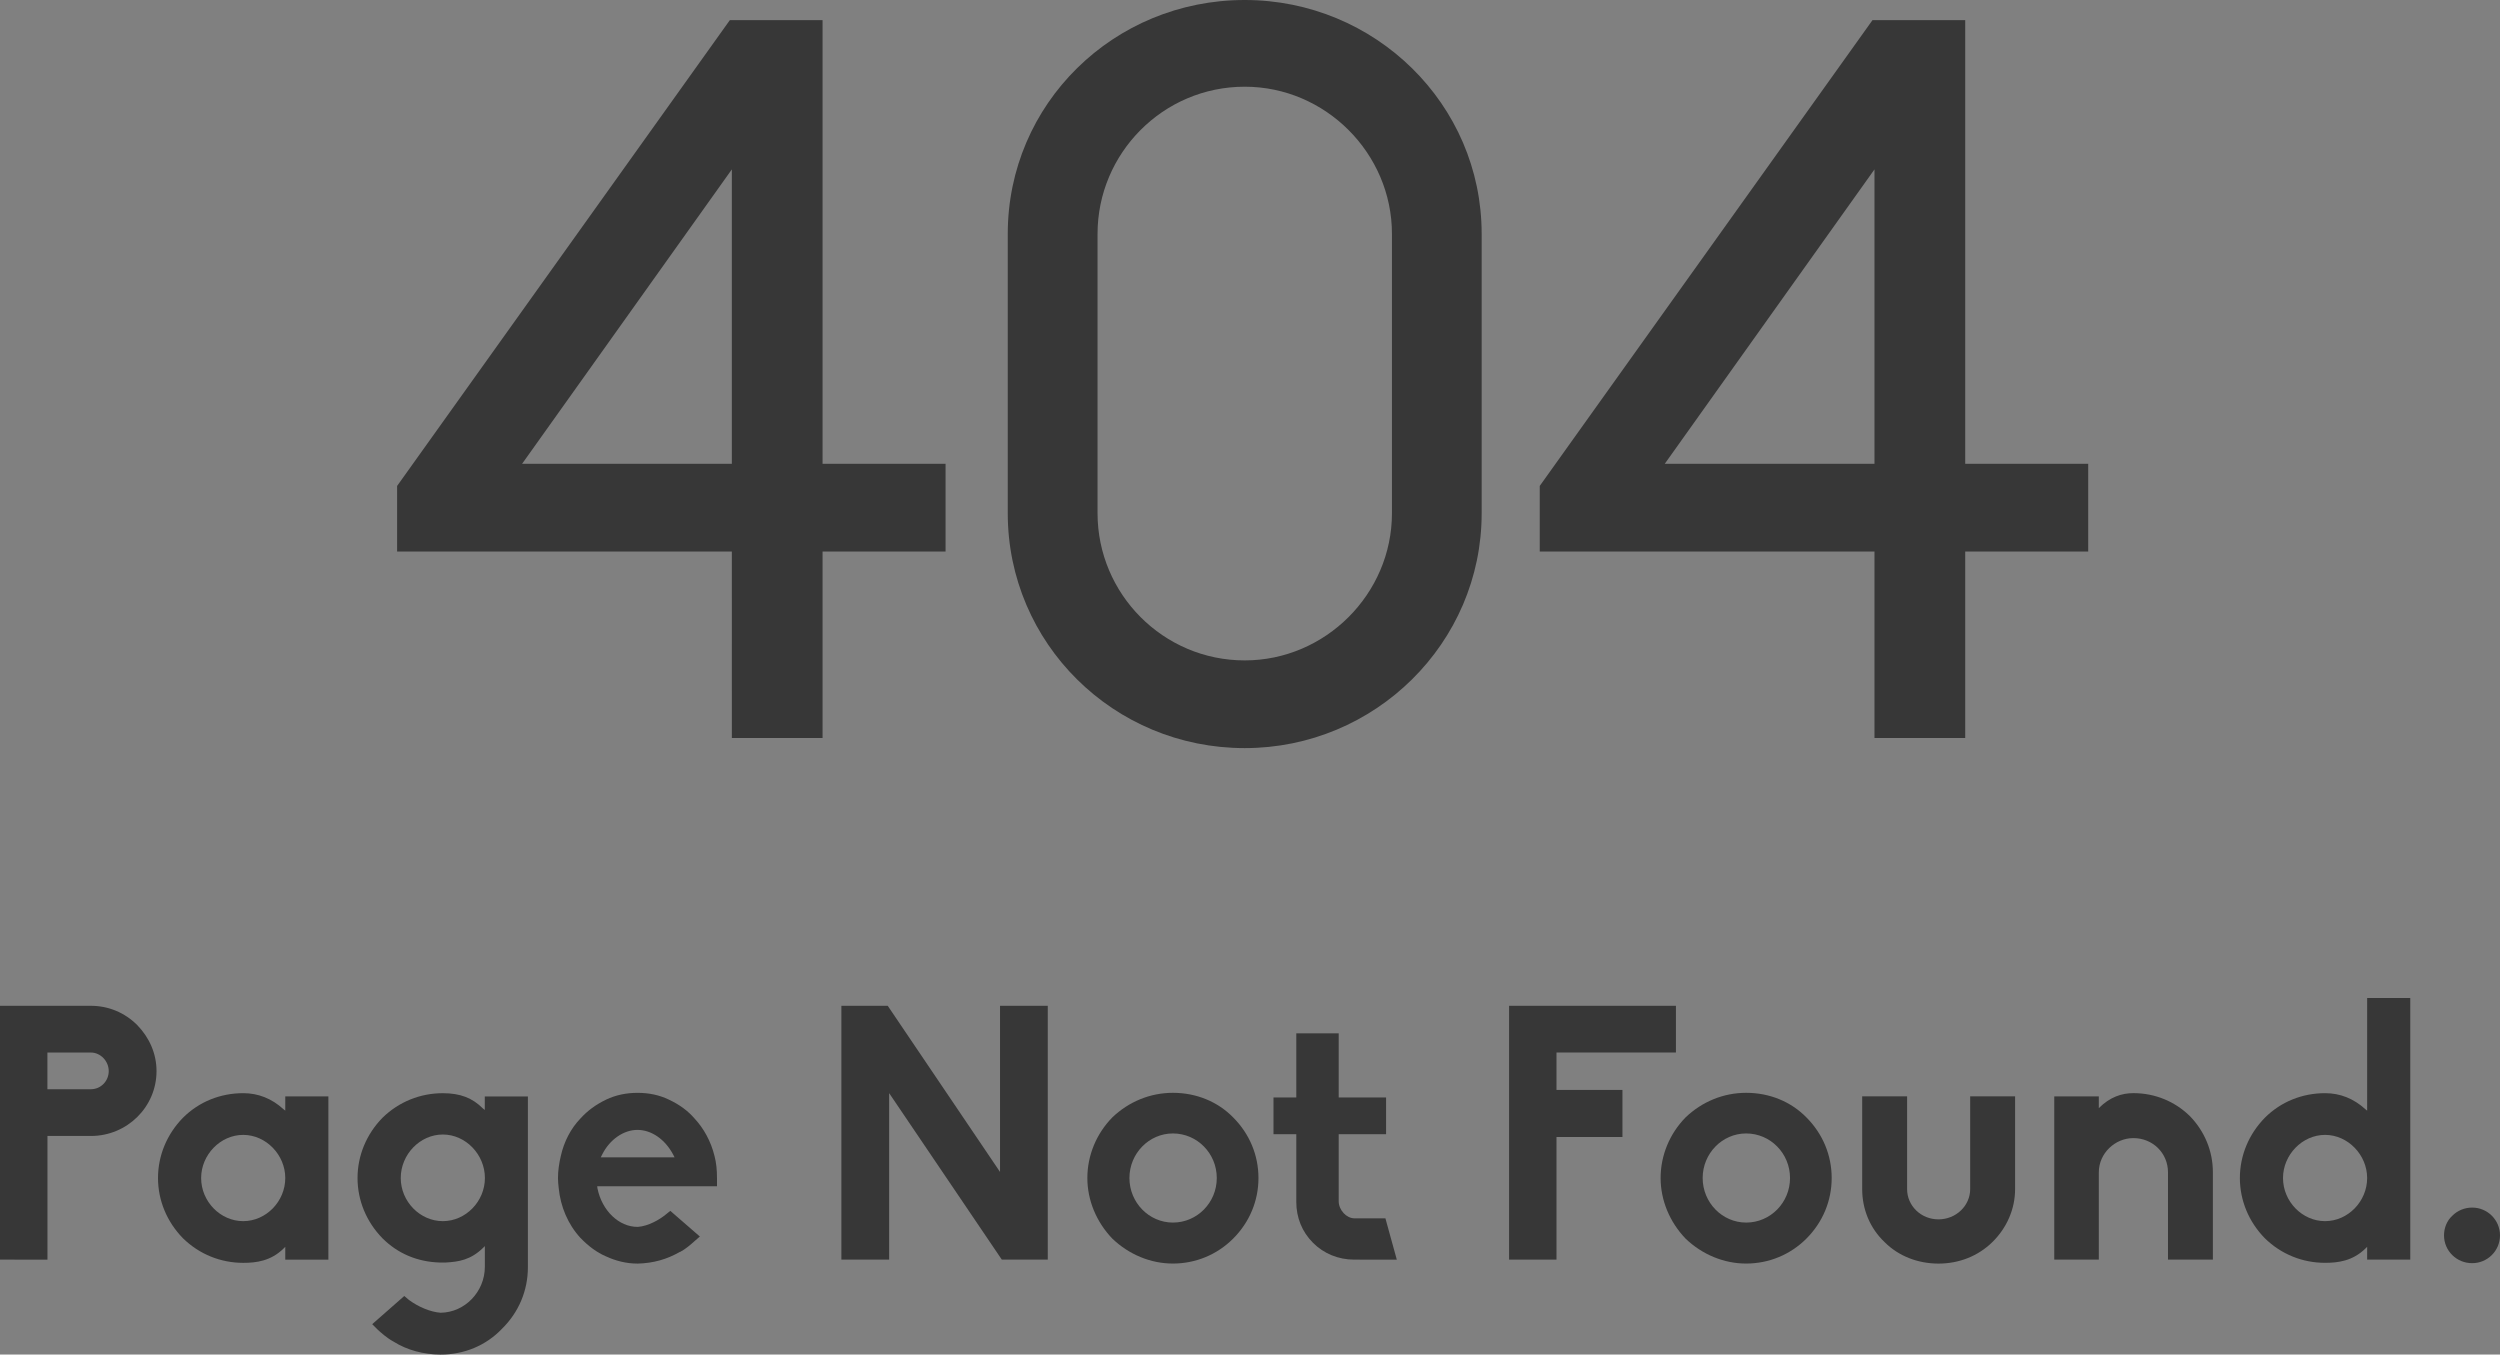
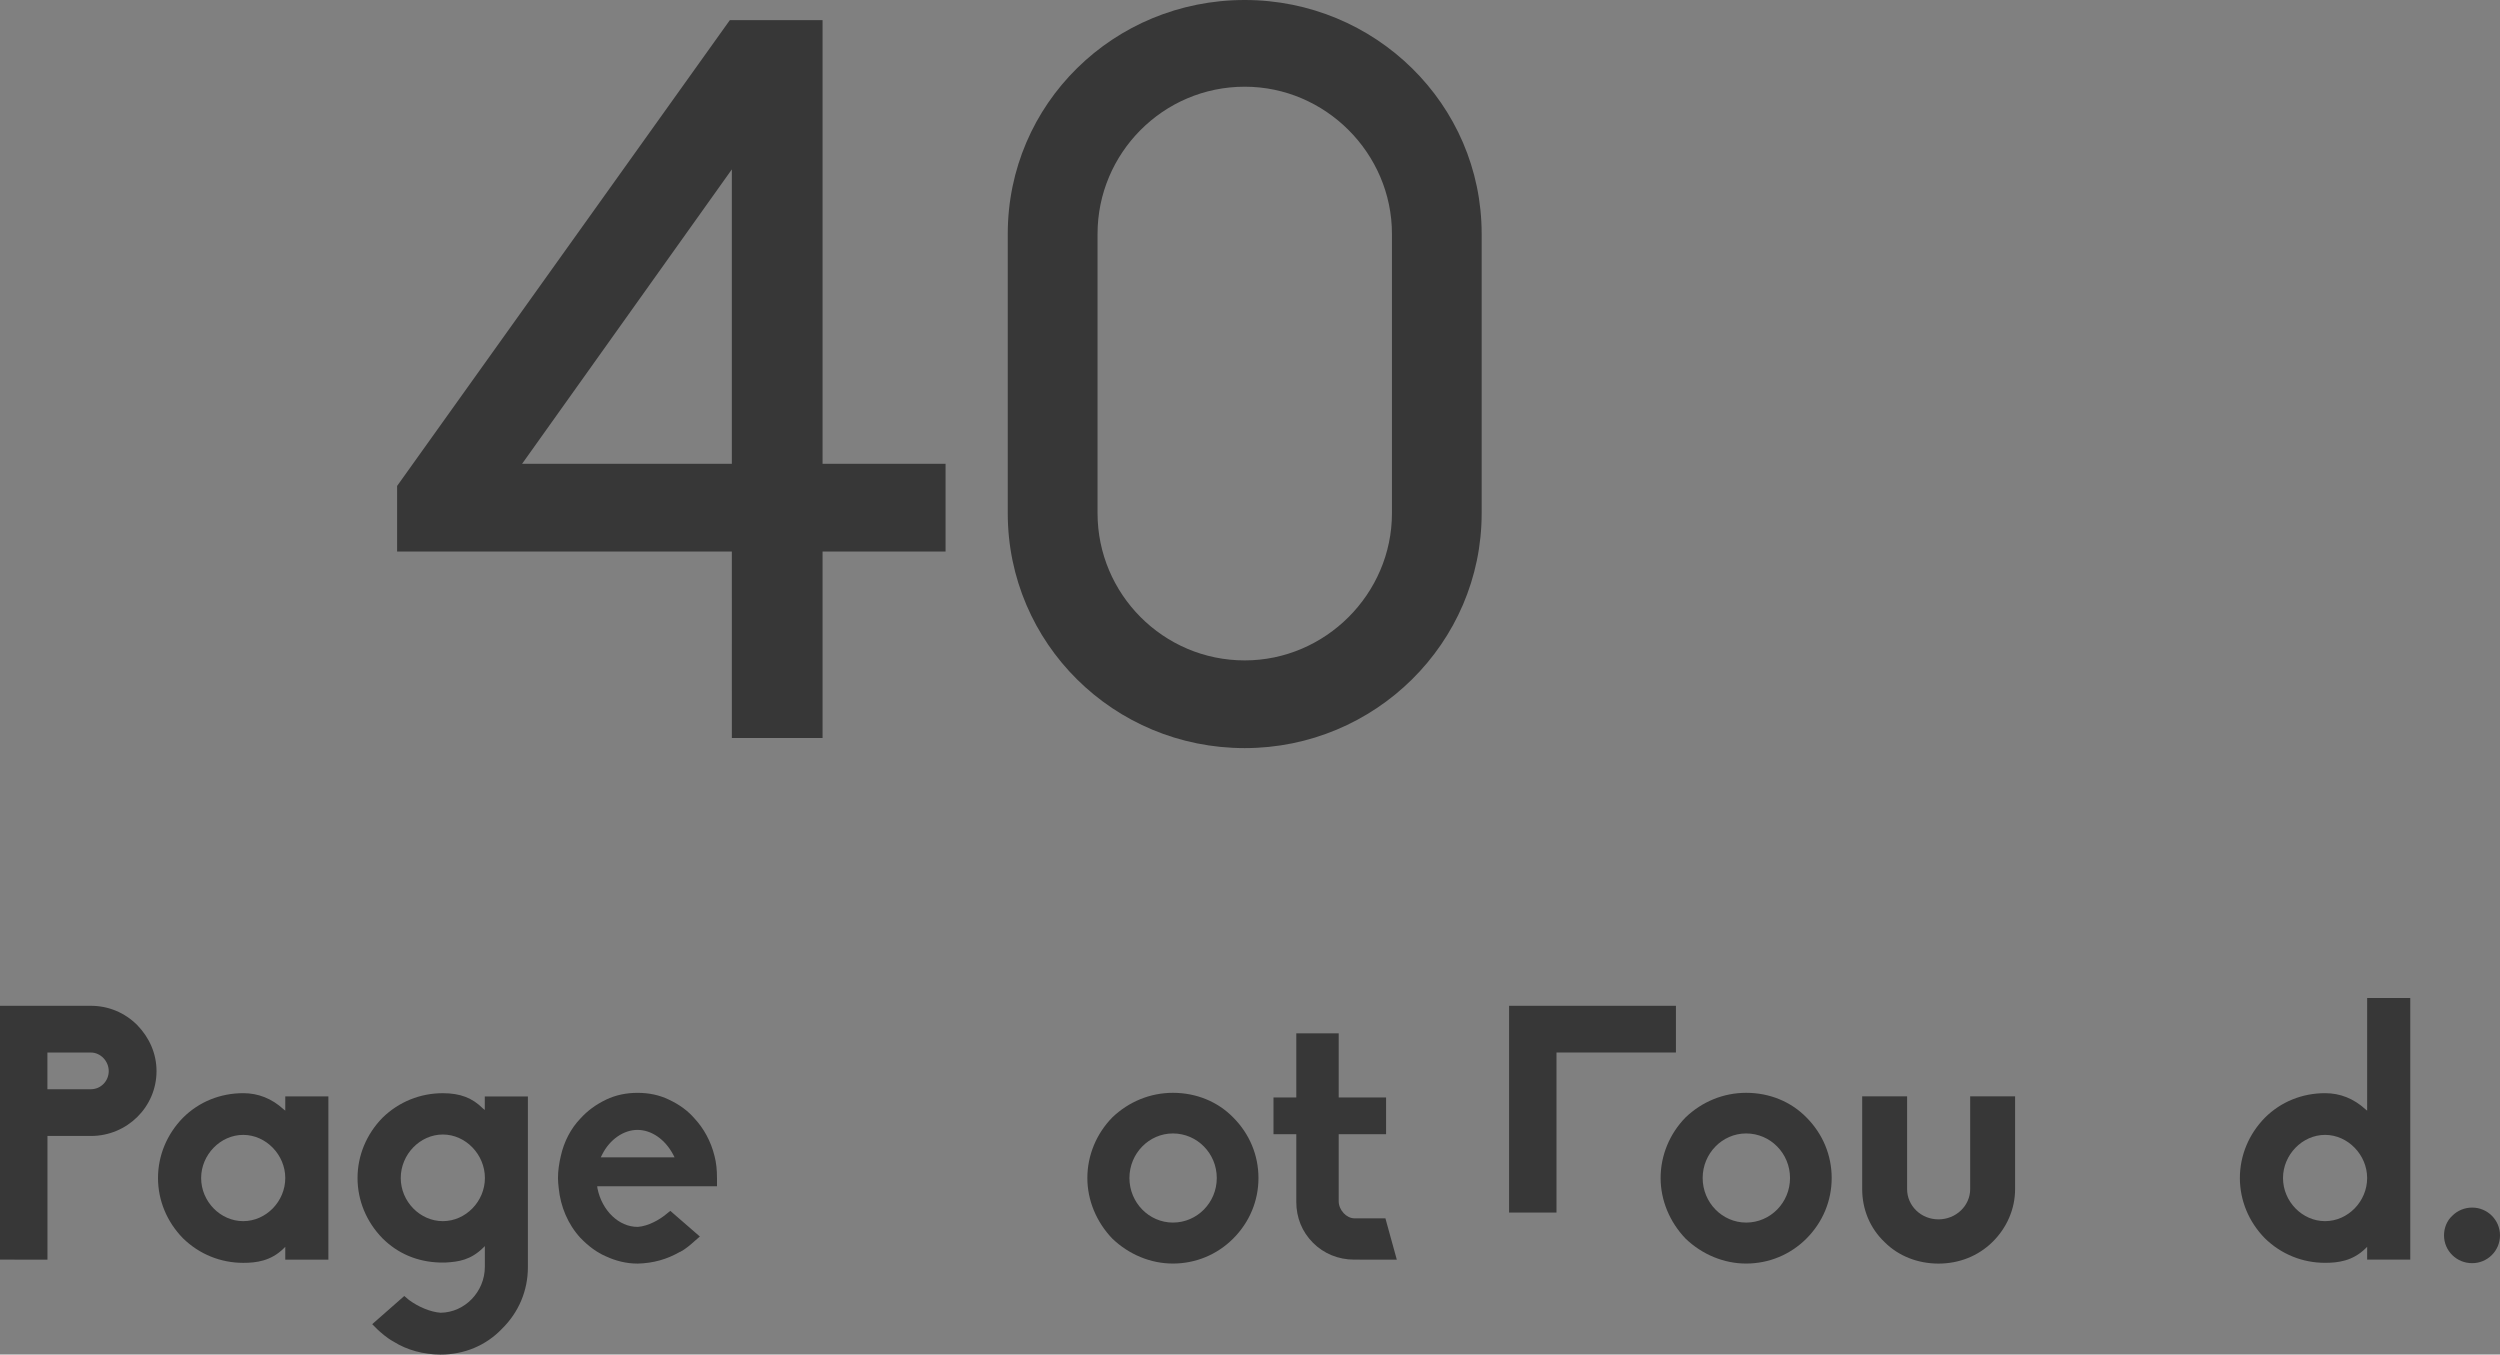
<svg xmlns="http://www.w3.org/2000/svg" version="1.1" id="レイヤー_1" x="0px" y="0px" width="245.474px" height="133.003px" viewBox="173.384 200.017 245.474 133.003" enable-background="new 173.384 200.017 245.474 133.003" xml:space="preserve">
  <rect x="173.384" y="200.017" width="245.474" height="133.003" fill="#808080" stroke="none" />
  <g>
    <g>
      <g>
        <g>
-           <path fill="#F2F2F2" d="M107.534,205.817l-2.624,1.281l-2.018-4.123l2.625-1.281L107.534,205.817z M104.177,198.944      l-2.624,1.281l-2.018-4.123l2.624-1.281L104.177,198.944z M100.817,192.074l-2.624,1.28l-2.016-4.123l2.624-1.282      L100.817,192.074z" />
-         </g>
+           </g>
      </g>
    </g>
  </g>
  <g>
    <path fill="#373737" d="M245.243,254.169h-32.867v-6.437l32.669-45.735h9.105v43.562h12.078v8.61h-12.077v18.313h-8.907   L245.243,254.169L245.243,254.169z M245.243,216.649l-20.595,28.908h20.595V216.649z" />
    <path fill="#373737" d="M318.868,222.985v27.425c0,12.771-10.493,23.064-23.267,23.064c-12.87,0-23.266-10.297-23.266-23.064   v-27.425c0-12.771,10.396-22.968,23.266-22.968C308.375,200.018,318.868,210.214,318.868,222.985z M310.059,222.985   c0-7.92-6.534-14.454-14.454-14.454c-8.021,0-14.454,6.534-14.454,14.454v27.425c0,7.92,6.438,14.452,14.454,14.452   c7.92,0,14.454-6.532,14.454-14.452V222.985z" />
-     <path fill="#373737" d="M357.438,254.169H324.57v-6.437l32.672-45.735h9.106v43.562h12.077v8.61h-12.077v18.313h-8.91V254.169   L357.438,254.169z M357.438,216.649l-20.592,28.908h20.592V216.649z" />
    <path fill="#373737" d="M173.384,323.699v-24.923h8.926c1.715,0,3.324,0.665,4.55,1.894c1.19,1.226,1.893,2.801,1.893,4.516   c0,3.536-2.903,6.371-6.438,6.371h-4.271v12.145L173.384,323.699L173.384,323.699z M182.31,306.968c0.979,0,1.75-0.807,1.75-1.784   c0-0.979-0.807-1.819-1.75-1.819h-4.271v3.604H182.31z" />
    <path fill="#373737" d="M191.349,321.601c-1.575-1.609-2.45-3.71-2.45-5.915c0-2.206,0.875-4.306,2.45-5.916   c1.574-1.575,3.676-2.415,5.916-2.415c1.47,0,2.8,0.523,3.955,1.575l0.175,0.14v-1.396h4.234v16.029h-4.234v-1.262l-0.175,0.176   c-1.261,1.229-2.695,1.399-3.955,1.399C195.06,324.016,192.958,323.177,191.349,321.601z M193.134,315.686   c0,2.31,1.891,4.235,4.131,4.235c2.239,0,4.13-1.93,4.13-4.235c0-2.274-1.891-4.235-4.13-4.235   C195.025,311.449,193.134,313.408,193.134,315.686z" />
    <path fill="#373737" d="M212.033,331.753c-0.665-0.354-1.264-0.91-1.54-1.155l-0.562-0.562l3.149-2.766l0.455,0.385   c0.942,0.7,2.136,1.189,3.112,1.26c2.384-0.031,4.344-2.062,4.344-4.515v-2.03l-0.178,0.178c-1.225,1.188-2.381,1.363-3.676,1.436   h-0.596c-2.171-0.068-4.097-0.875-5.604-2.38c-1.572-1.61-2.447-3.71-2.447-5.915c0-2.206,0.875-4.307,2.447-5.916   c1.609-1.574,3.712-2.415,5.916-2.415c1.718,0,2.904,0.455,3.955,1.505l0.177,0.141v-1.328h4.233v16.768   c0,2.312-0.91,4.446-2.556,6.057c-1.575,1.646-3.711,2.521-6.021,2.521C214.974,333.012,213.364,332.593,212.033,331.753z    M212.733,315.686c0,2.31,1.894,4.235,4.134,4.235c2.237,0,4.13-1.93,4.13-4.235c0-2.312-1.893-4.271-4.13-4.271   C214.624,311.414,212.733,313.373,212.733,315.686z" />
    <path fill="#373737" d="M235.945,324.087c-1.015,0-2.062-0.246-3.046-0.701c-0.907-0.385-1.75-1.018-2.521-1.819   c-1.228-1.33-1.961-3.08-2.135-4.899c-0.035-0.312-0.07-0.631-0.07-0.979c0-0.7,0.104-1.437,0.279-2.171   c0.312-1.4,0.979-2.695,1.926-3.676c0.699-0.77,1.506-1.364,2.521-1.854c0.945-0.454,1.996-0.665,3.081-0.665   c1.12,0,2.139,0.211,3.08,0.665c1.05,0.49,1.893,1.12,2.521,1.854c0.91,0.98,1.606,2.238,1.96,3.676   c0.175,0.665,0.245,1.365,0.245,2.171c0,0.278,0,0.56,0,0.806h-11.765l0.035,0.244c0.455,2.17,2.104,3.745,3.921,3.745h0.034   c1.016-0.069,2.136-0.7,2.801-1.26l0.387-0.315l2.904,2.521l-0.522,0.455c-0.388,0.35-0.875,0.77-1.399,1.05h-0.035   c-1.26,0.731-2.625,1.12-4.165,1.155h-0.036L235.945,324.087L235.945,324.087z M232.515,313.373l-0.141,0.28h7.245l-0.143-0.28   c-0.806-1.504-2.135-2.412-3.5-2.412C234.615,310.96,233.25,311.904,232.515,313.373z" />
-     <path fill="#373737" d="M271.751,323.699l-11.062-16.347v16.347H256v-24.923h4.551l11.025,16.312v-16.312h4.688v24.923H271.751   L271.751,323.699z" />
    <path fill="#373737" d="M282.602,321.636c-1.576-1.646-2.451-3.78-2.451-5.95c0-2.206,0.875-4.341,2.451-5.951   c1.608-1.54,3.71-2.415,5.95-2.415c2.31,0,4.409,0.875,5.915,2.415c1.609,1.61,2.485,3.711,2.485,5.951   c0,2.239-0.876,4.34-2.485,5.95c-1.574,1.574-3.676,2.449-5.915,2.449C286.382,324.087,284.247,323.212,282.602,321.636z    M284.282,315.686c0,2.415,1.926,4.375,4.271,4.375c2.38,0,4.306-1.96,4.306-4.375c0-2.416-1.926-4.376-4.306-4.376   C286.208,311.31,284.282,313.27,284.282,315.686z" />
    <path fill="#373737" d="M306.336,323.699c-1.54,0-2.978-0.596-4.024-1.646c-1.085-1.084-1.646-2.484-1.646-4.024v-6.647h-2.239   v-3.604h2.239v-6.301h4.164v6.301h4.653v3.604h-4.653v6.58c0,0.875,0.771,1.682,1.54,1.682h3.046l1.12,4.061L306.336,323.699   L306.336,323.699z" />
-     <path fill="#373737" d="M321.561,323.699v-24.923h16.382v4.586h-11.728v3.675h6.477v4.621h-6.477v12.041H321.561L321.561,323.699z" />
+     <path fill="#373737" d="M321.561,323.699v-24.923h16.382v4.586h-11.728v3.675h6.477h-6.477v12.041H321.561L321.561,323.699z" />
    <path fill="#373737" d="M338.889,321.636c-1.575-1.646-2.45-3.78-2.45-5.95c0-2.206,0.875-4.341,2.45-5.951   c1.608-1.54,3.71-2.415,5.949-2.415c2.312,0,4.41,0.875,5.916,2.415c1.607,1.61,2.482,3.711,2.482,5.951   c0,2.239-0.875,4.34-2.482,5.95c-1.574,1.574-3.677,2.449-5.916,2.449C342.669,324.087,340.533,323.212,338.889,321.636z    M340.568,315.686c0,2.415,1.928,4.375,4.271,4.375c2.382,0,4.307-1.96,4.307-4.375c0-2.416-1.925-4.376-4.307-4.376   C342.493,311.31,340.568,313.27,340.568,315.686z" />
    <path fill="#373737" d="M358.436,321.985c-1.438-1.364-2.205-3.22-2.205-5.215v-9.103h4.41v9.103c0,1.646,1.364,2.976,3.08,2.976   s3.114-1.33,3.114-2.976v-9.103h4.41v9.103c0,1.96-0.808,3.815-2.239,5.215c-1.399,1.365-3.256,2.104-5.285,2.104   C361.691,324.087,359.802,323.351,358.436,321.985z" />
-     <path fill="#373737" d="M386.258,323.699v-8.574c0-1.893-1.505-3.358-3.396-3.358c-1.817,0-3.396,1.505-3.396,3.358v8.574h-4.375   v-16.029h4.375v1.152c1.086-1.084,2.238-1.47,3.396-1.47c2.104,0,4.062,0.806,5.53,2.239c1.471,1.506,2.274,3.466,2.274,5.527   v8.576L386.258,323.699L386.258,323.699z" />
    <path fill="#373737" d="M395.767,321.601c-1.575-1.609-2.45-3.71-2.45-5.915c0-2.206,0.875-4.306,2.45-5.916   c1.575-1.575,3.675-2.415,5.915-2.415c1.471,0,2.801,0.523,3.956,1.575l0.175,0.14v-11.062h4.235v25.691h-4.235v-1.261   l-0.175,0.177c-1.261,1.227-2.695,1.398-3.956,1.398C399.477,324.016,397.378,323.177,395.767,321.601z M397.552,315.686   c0,2.31,1.89,4.235,4.13,4.235s4.131-1.93,4.131-4.235c0-2.274-1.891-4.235-4.131-4.235S397.552,313.408,397.552,315.686z" />
    <path fill="#373737" d="M413.361,321.32c0-0.73,0.279-1.436,0.809-1.925c0.521-0.524,1.226-0.806,1.96-0.806   c1.506,0,2.729,1.226,2.729,2.729c0,1.507-1.225,2.729-2.729,2.729C414.587,324.052,413.361,322.824,413.361,321.32z" />
  </g>
</svg>